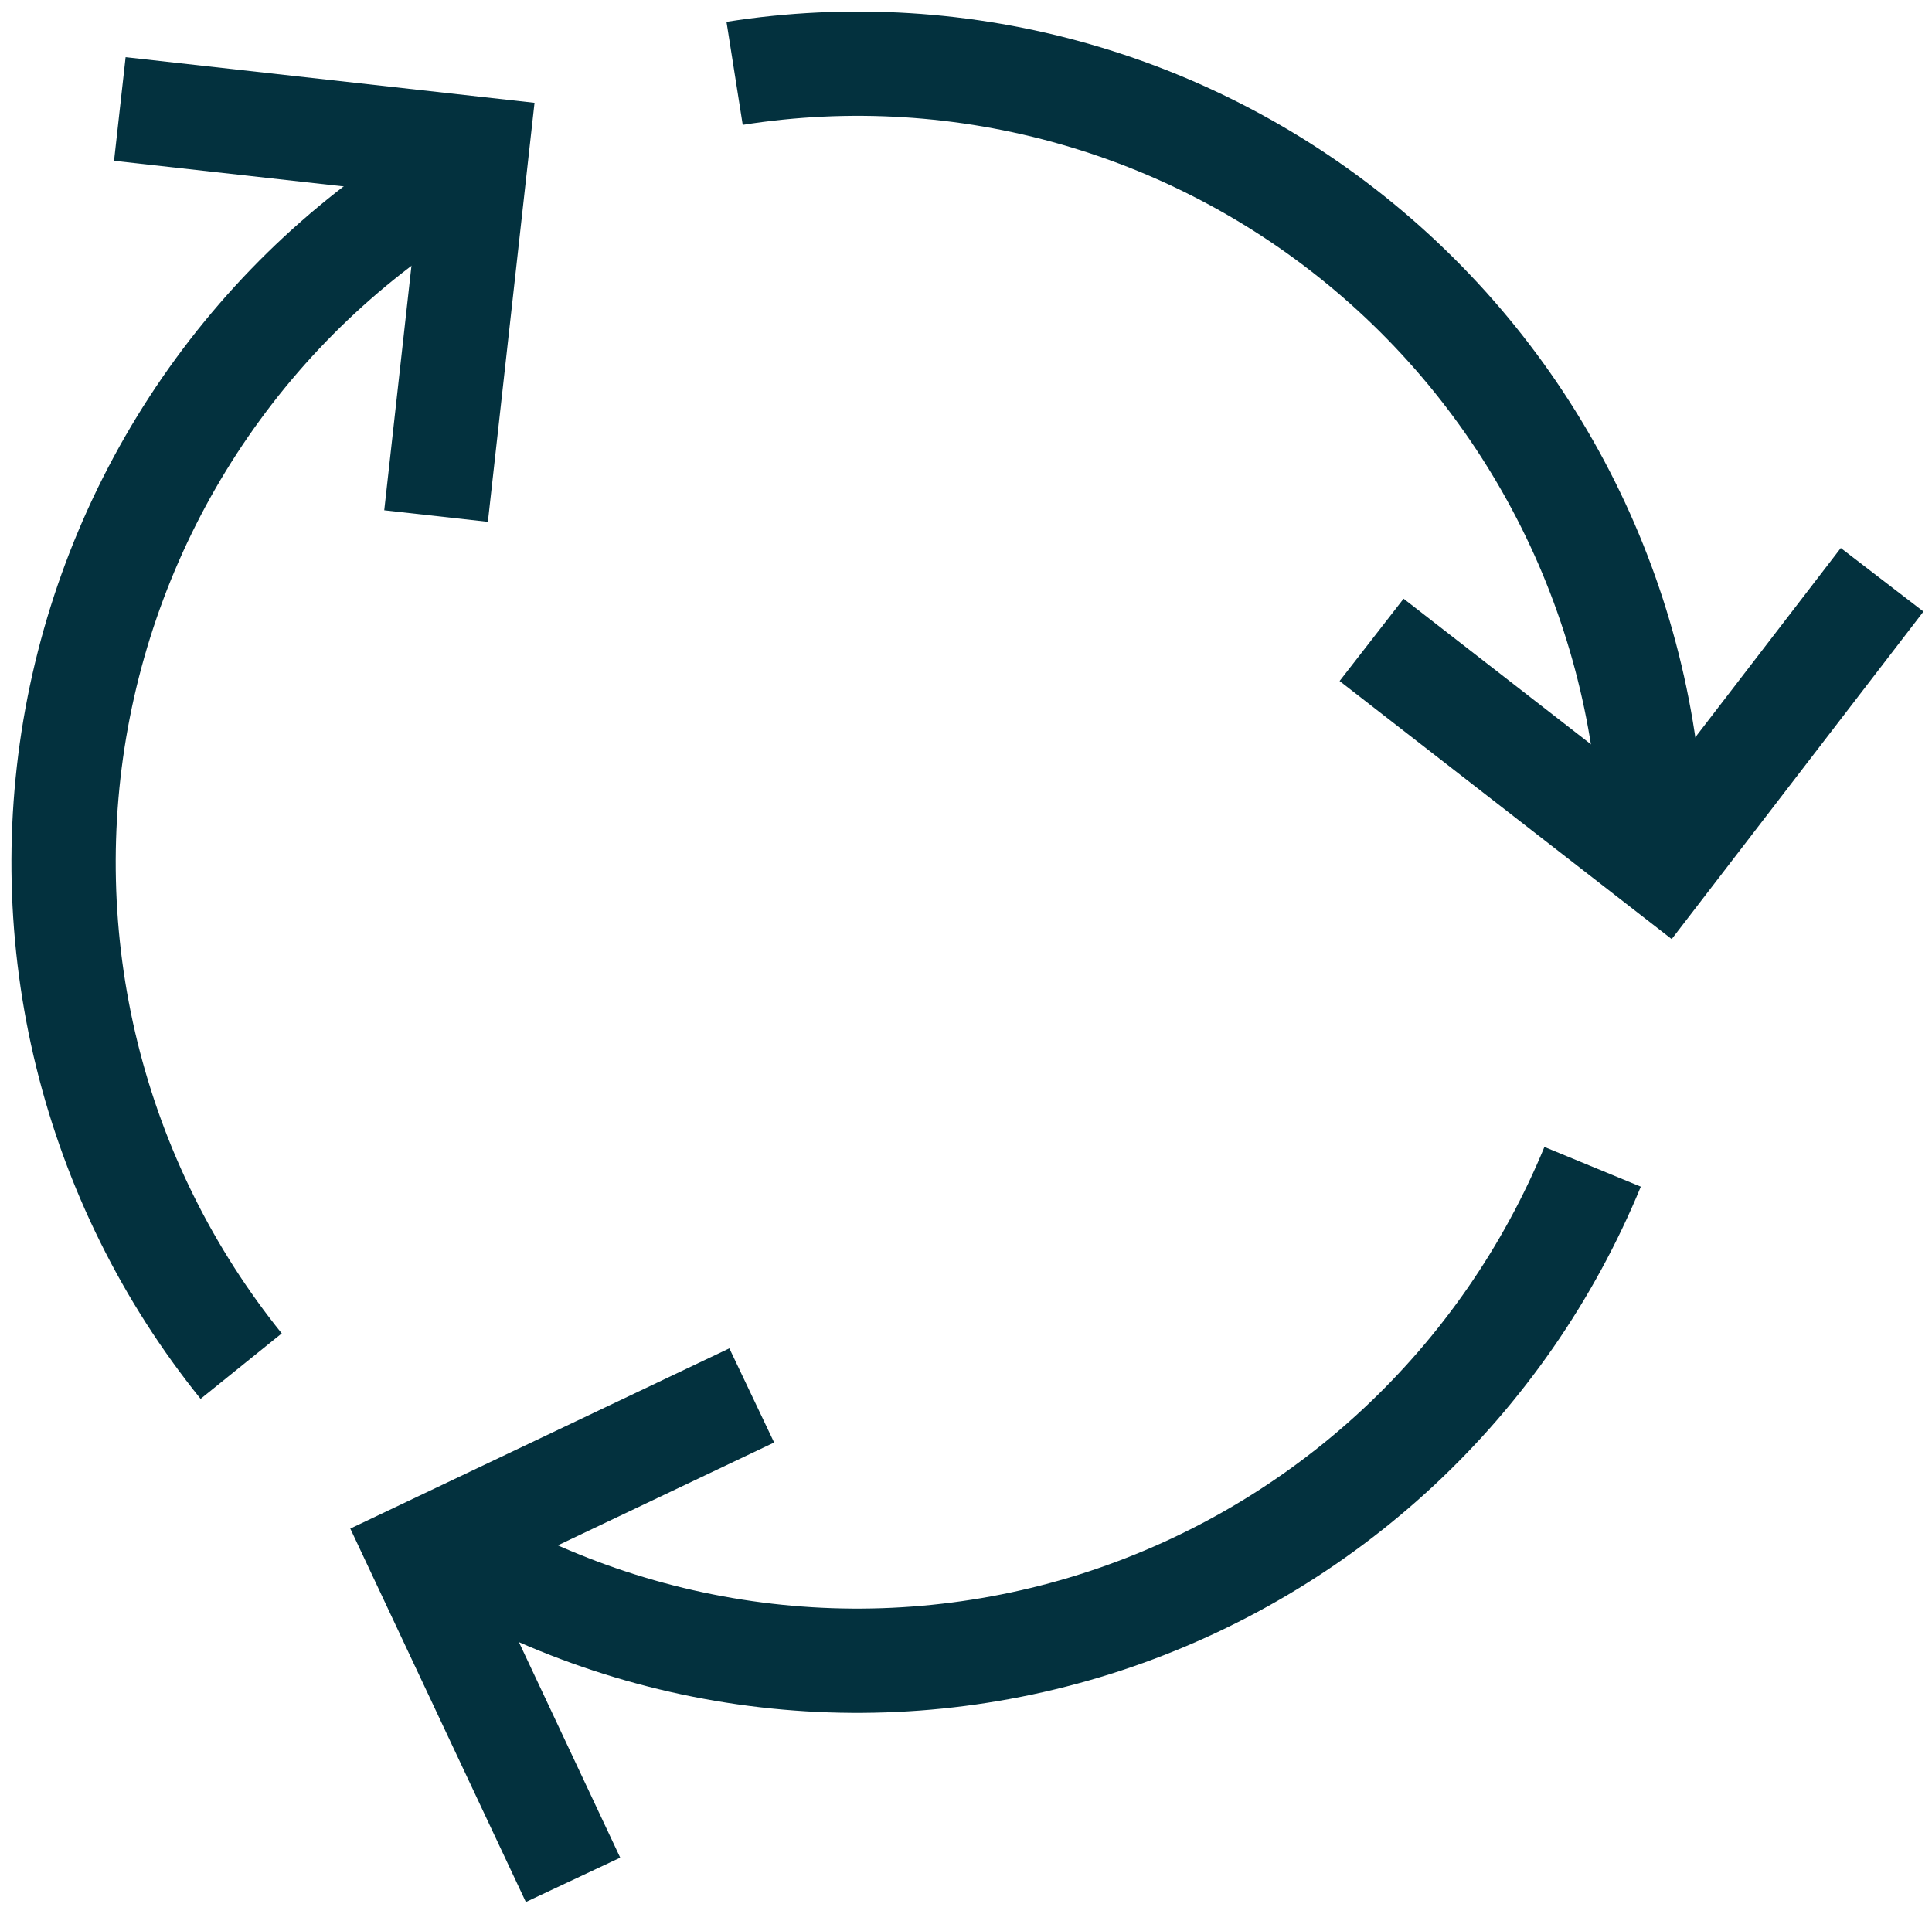
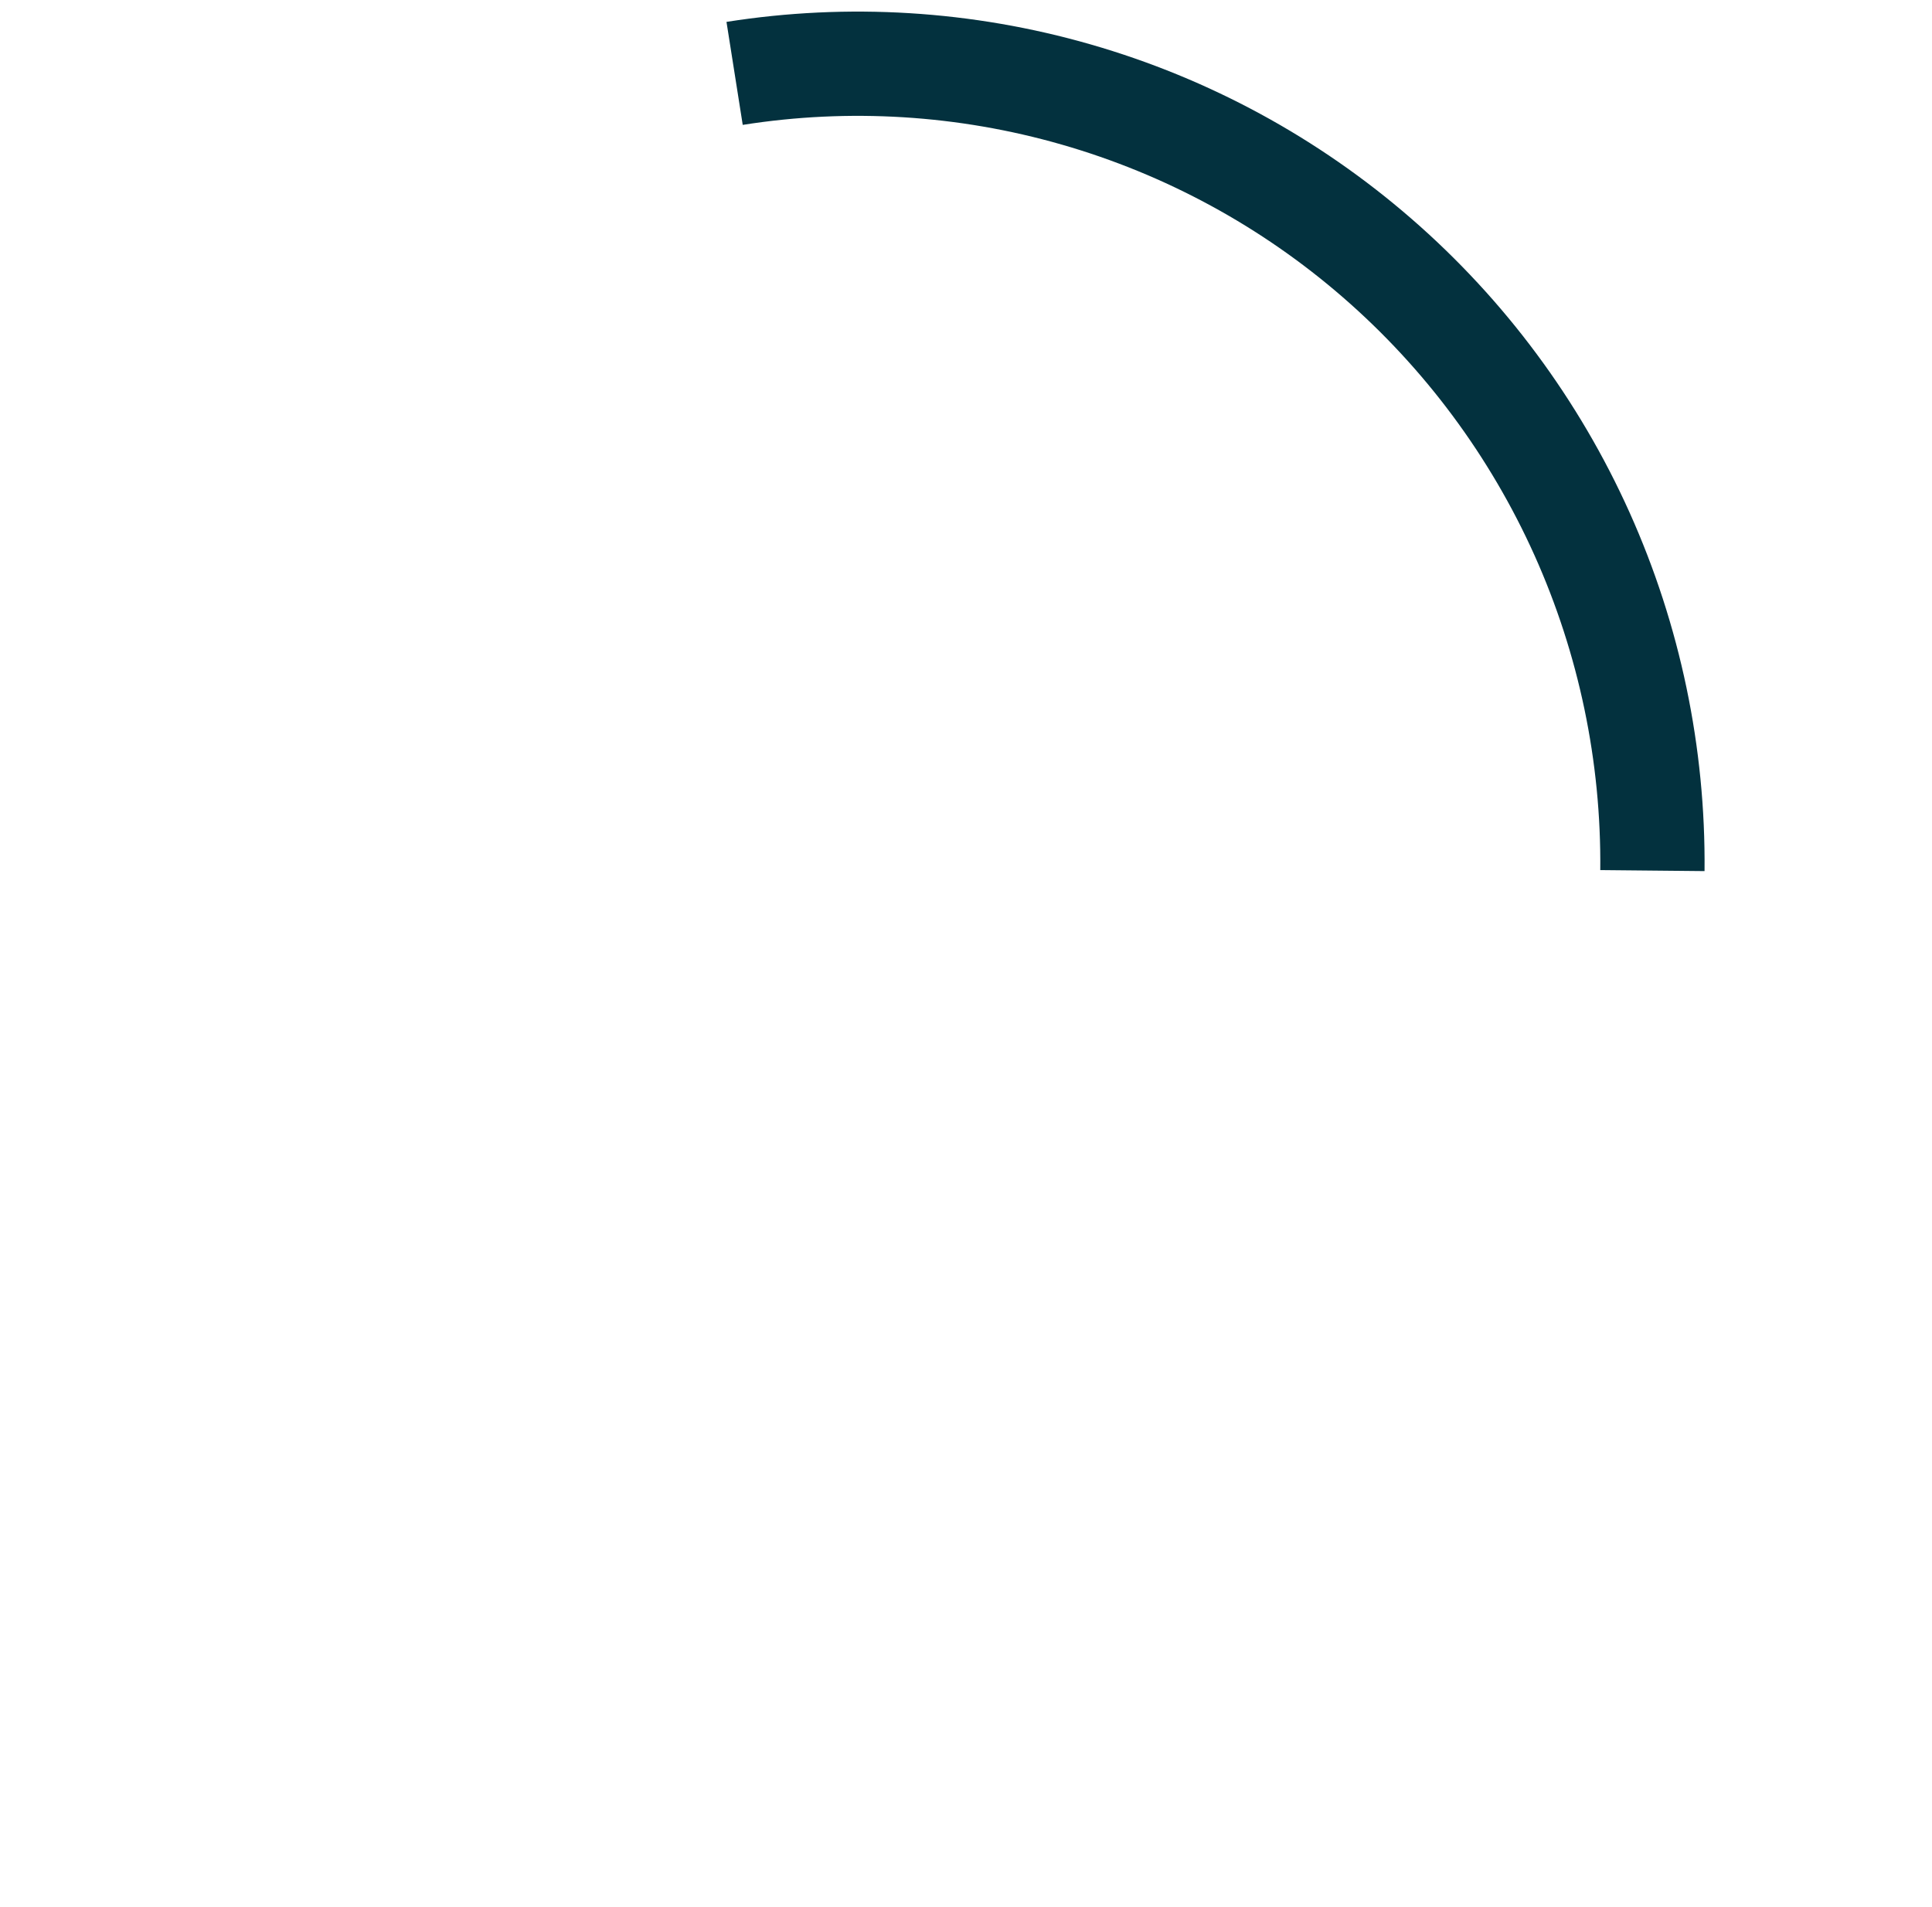
<svg xmlns="http://www.w3.org/2000/svg" width="78" height="77" viewBox="0 0 78 77" fill="none">
  <path d="M29.658 2.963C34.262 2.237 38.968 2.527 43.449 3.816C47.93 5.104 52.078 7.358 55.604 10.422C59.131 13.485 61.951 17.285 63.87 21.556C65.788 25.827 66.758 30.467 66.712 35.153" stroke="#03313E" stroke-width="4.21" stroke-miterlimit="10" />
-   <path d="M64.298 47.114C62.523 51.419 59.844 55.286 56.444 58.452C53.045 61.617 49.004 64.006 44.601 65.455C40.197 66.904 35.534 67.378 30.931 66.845C26.328 66.313 21.894 64.785 17.932 62.368L17.447 62.063" stroke="#03313E" stroke-width="4.21" stroke-miterlimit="10" />
-   <path d="M9.737 55.162C6.769 51.483 4.643 47.192 3.509 42.594C2.376 37.996 2.263 33.203 3.178 28.556C4.094 23.91 6.015 19.522 8.806 15.706C11.597 11.889 15.189 8.738 19.328 6.475" stroke="#03313E" stroke-width="4.21" stroke-miterlimit="10" />
-   <path d="M75.987 23.411L67.112 34.958L55.375 25.837" stroke="#03313E" stroke-width="4.21" stroke-miterlimit="10" />
-   <path d="M23.135 75.903L16.939 62.722L30.35 56.345" stroke="#03313E" stroke-width="4.21" stroke-miterlimit="10" />
-   <path d="M4.838 4.402L19.255 6.011L17.605 20.838" stroke="#03313E" stroke-width="4.21" stroke-miterlimit="10" />
</svg>